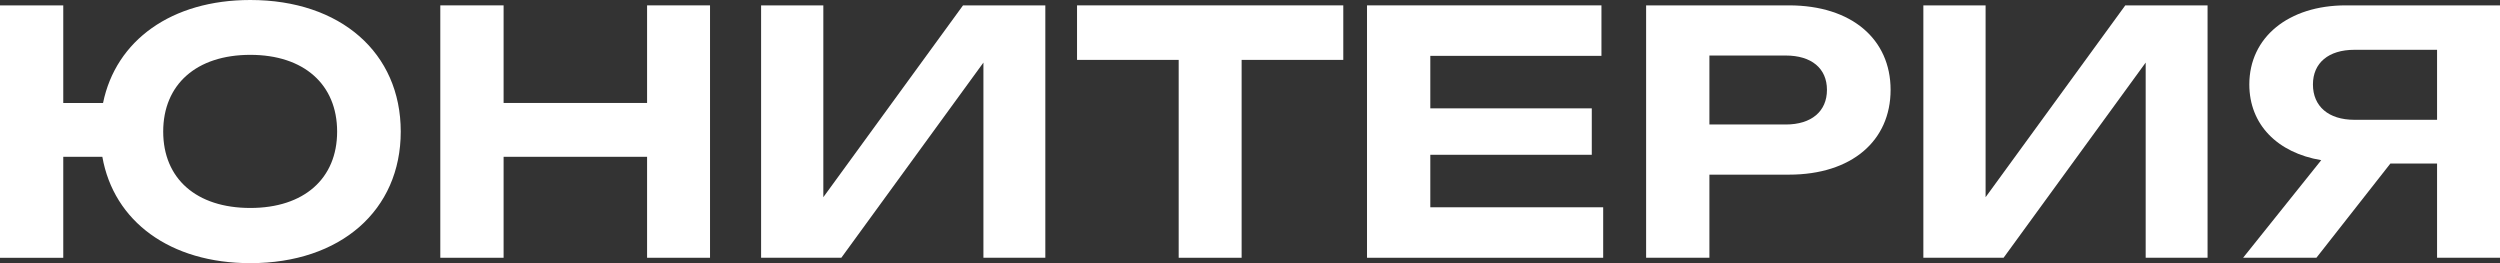
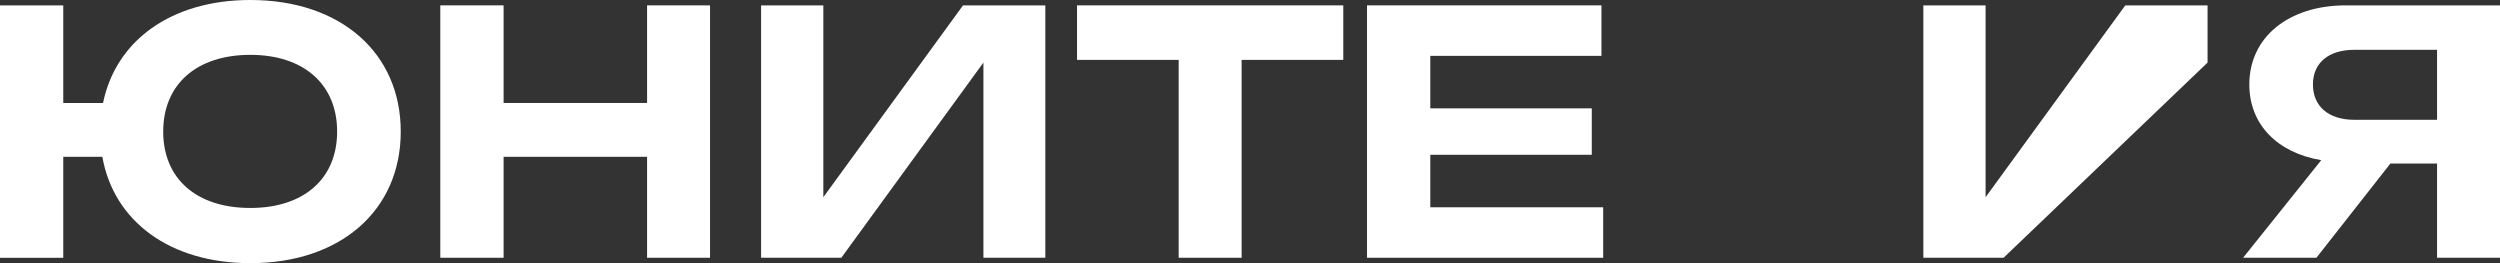
<svg xmlns="http://www.w3.org/2000/svg" width="114" height="12" viewBox="0 0 114 12" fill="none">
  <rect x="0" y="0" width="114" height="12" fill="#333333" stroke="none" />
  <path d="M111.13 7.457H109.002L105.628 11.754H102.285L105.848 7.304C103.846 6.966 102.569 5.677 102.569 3.851C102.569 1.703 104.351 0.245 106.968 0.245H114V11.754H111.13V7.457ZM107.362 5.463H111.13V2.271H107.362C106.18 2.271 105.47 2.869 105.47 3.851C105.47 4.849 106.18 5.463 107.362 5.463Z" fill="white" />
-   <path d="M91.363 11.754H87.705V0.245H90.543V8.992L96.913 0.245H100.665V11.754H97.843V2.854L91.363 11.754Z" fill="white" />
-   <path d="M75.063 0.245H81.575C84.445 0.245 86.211 1.795 86.211 4.097C86.211 6.414 84.445 7.964 81.575 7.964H77.949V11.754H75.063V0.245ZM77.949 5.677H81.433C82.6 5.677 83.309 5.079 83.309 4.097C83.309 3.115 82.6 2.532 81.433 2.532H77.949V5.677Z" fill="white" />
+   <path d="M91.363 11.754H87.705V0.245H90.543V8.992L96.913 0.245H100.665V11.754V2.854L91.363 11.754Z" fill="white" />
  <path d="M65.222 7.058V9.452H73.105V11.754H62.336V0.245H73.026V2.547H65.222V4.941H72.585V7.058H65.222Z" fill="white" />
  <path d="M53.748 11.754V2.731H49.113V0.245H61.254V2.731H56.618V11.754H53.748Z" fill="white" />
  <path d="M38.364 11.754H34.706V0.245H37.544V8.992L43.914 0.245H47.667V11.754H44.844V2.854L38.364 11.754Z" fill="white" />
  <path d="M20.078 11.754V0.245H22.964V4.695H29.507V0.245H32.377V11.754H29.507V7.15H22.964V11.754H20.078Z" fill="white" />
  <path d="M2.885 11.755H0V0.246H2.885V4.696H4.699C5.282 1.841 7.821 0 11.415 0C15.531 0 18.274 2.409 18.274 6C18.274 9.591 15.531 12 11.415 12C7.757 12 5.187 10.097 4.667 7.151H2.885V11.755ZM11.415 9.483C13.859 9.483 15.373 8.148 15.373 6C15.373 3.852 13.859 2.501 11.415 2.501C8.956 2.501 7.442 3.852 7.442 6C7.442 8.148 8.956 9.483 11.415 9.483Z" fill="white" />
</svg>